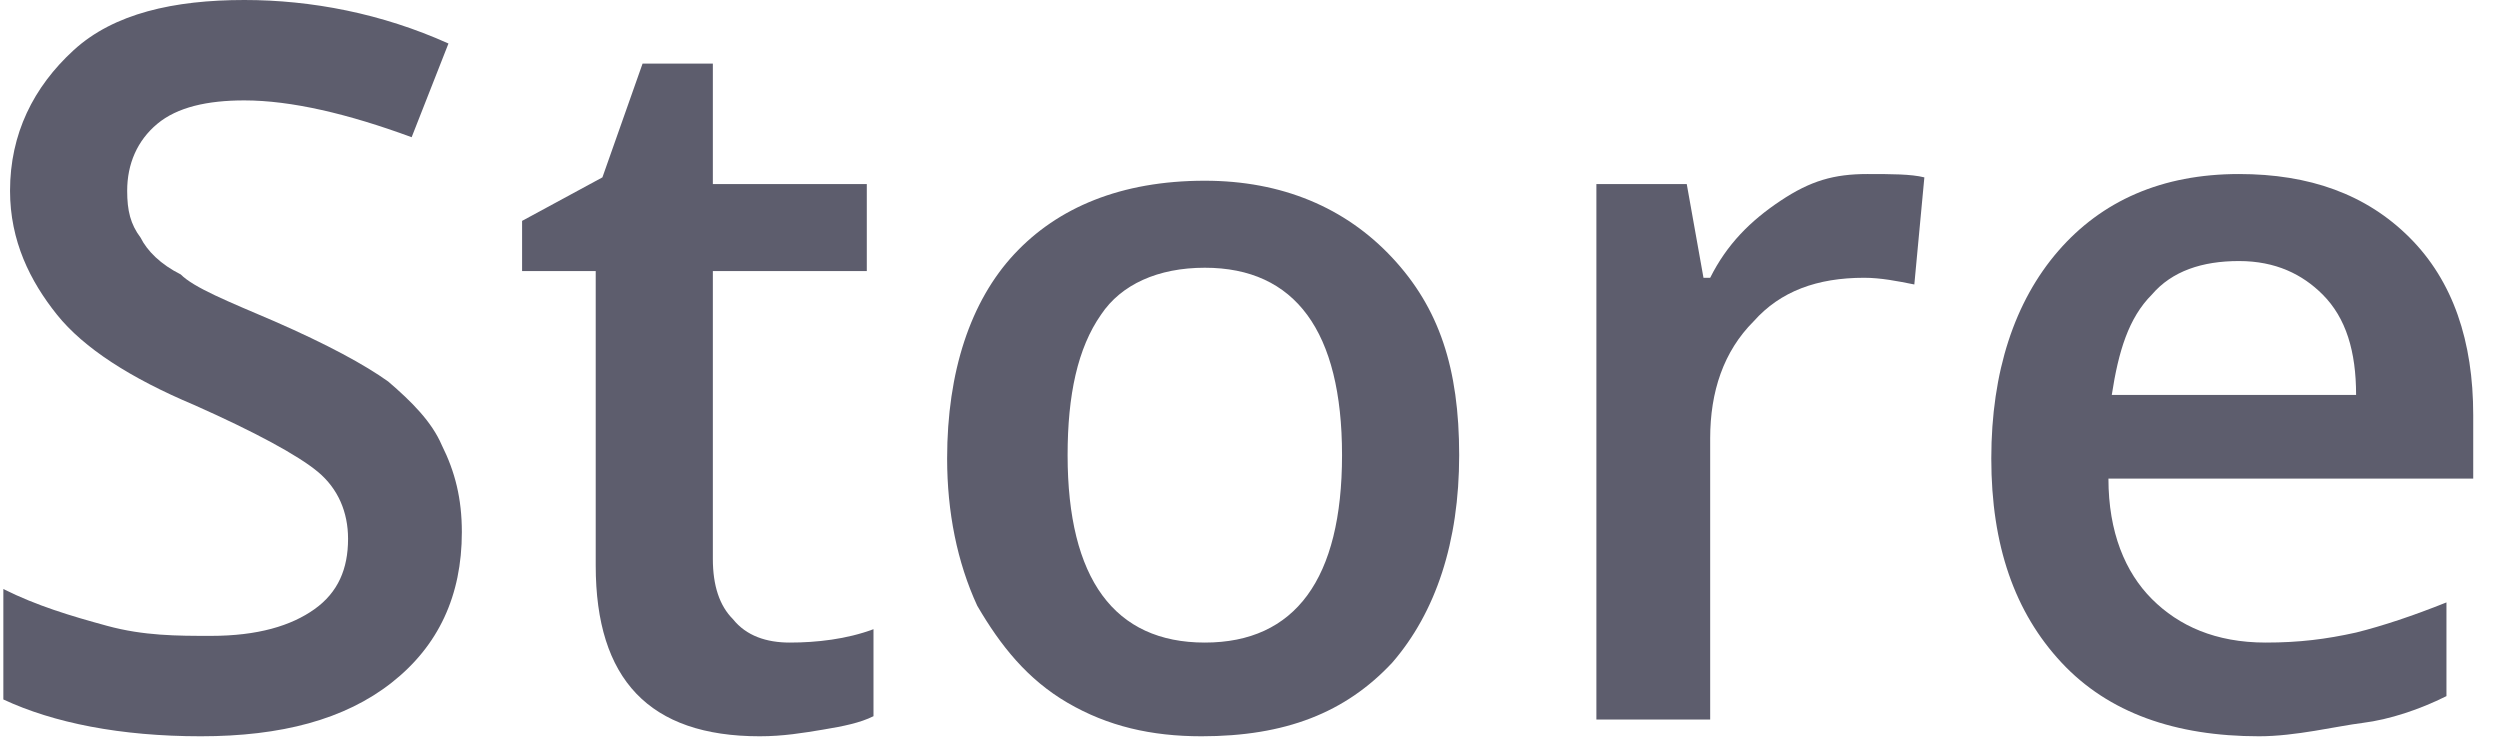
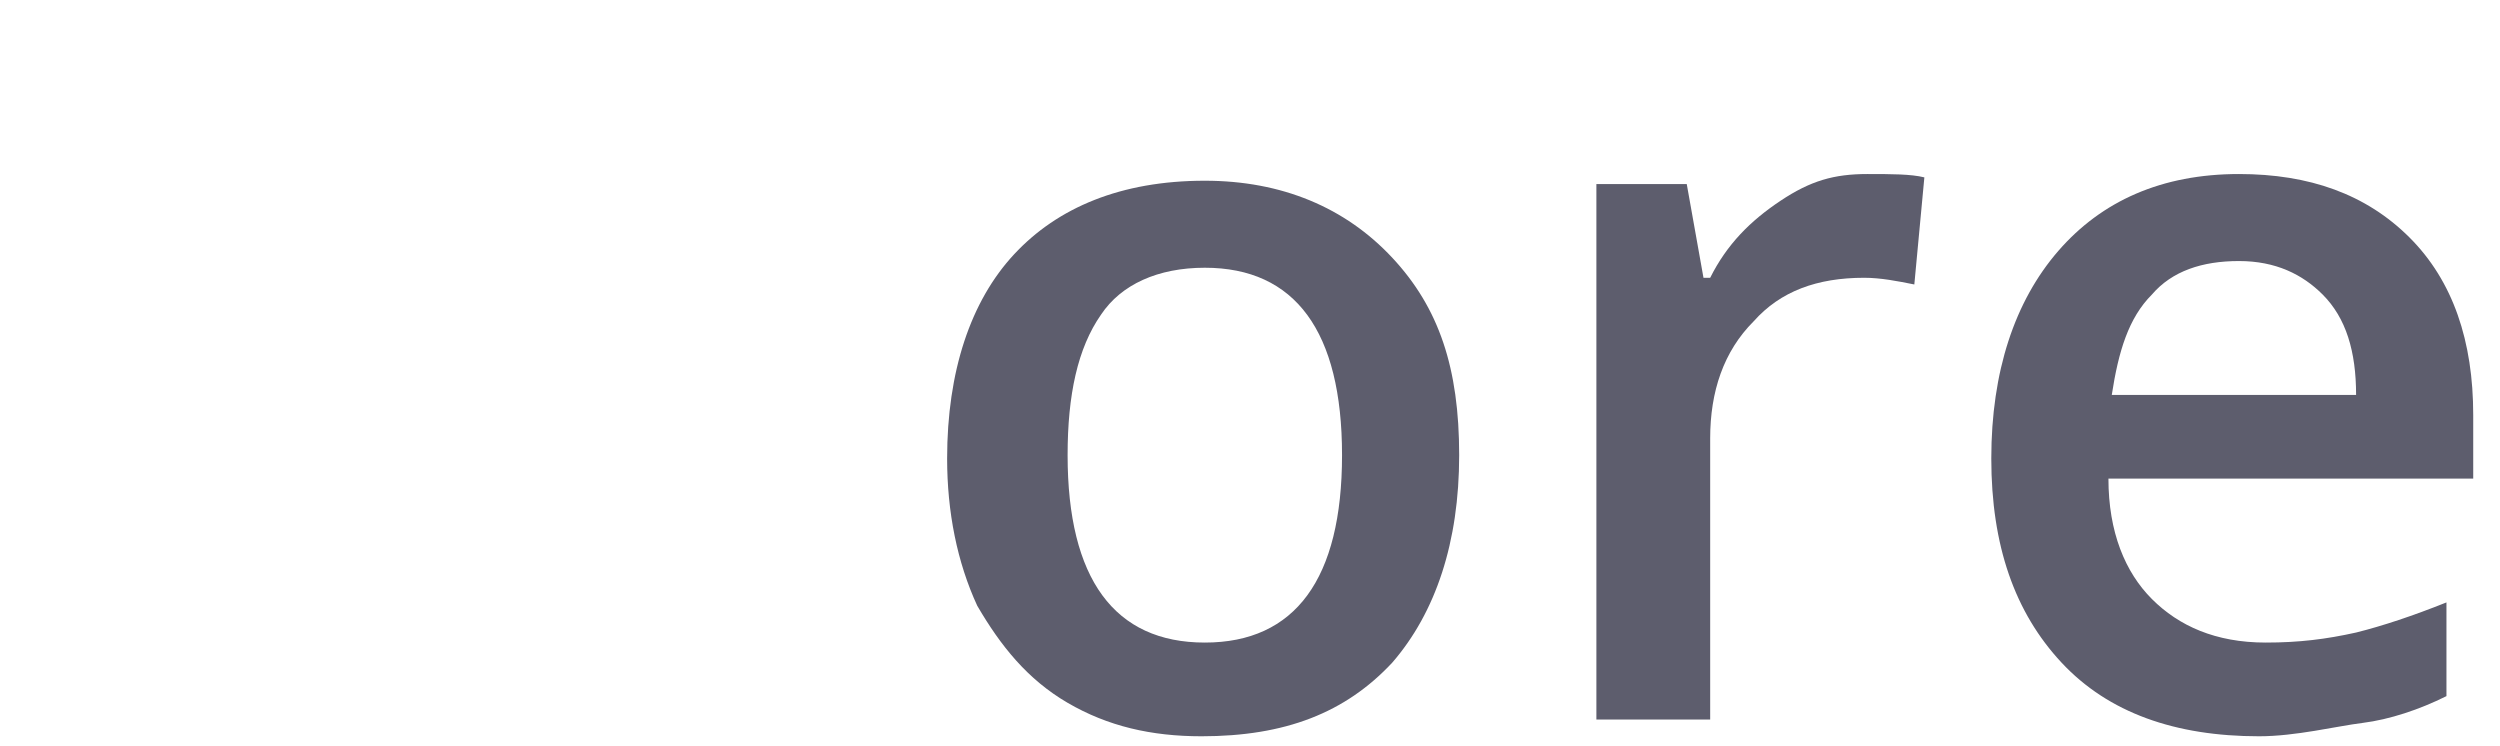
<svg xmlns="http://www.w3.org/2000/svg" version="1.1" id="Capa_1" x="0px" y="0px" viewBox="0 0 74.7 22.3" style="enable-background:new 0 0 74.7 22.3;" xml:space="preserve">
  <style type="text/css">
	.st0{fill:#5D5D6D;}
</style>
  <g>
-     <path class="st0" d="M13.8,15.9c0,1.9-0.7,3.4-2.1,4.5S8.4,22,6,22s-4.4-0.4-5.9-1.1v-3.3c1,0.5,2,0.8,3.1,1.1S5.3,19,6.3,19   c1.4,0,2.4-0.3,3.1-0.8c0.7-0.5,1-1.2,1-2.1c0-0.8-0.3-1.5-0.9-2s-1.9-1.2-3.7-2c-1.9-0.8-3.3-1.7-4.1-2.7S0.3,7.2,0.3,5.7   C0.3,4,1,2.6,2.2,1.5S5.2,0,7.3,0c2,0,4.1,0.4,6.1,1.3l-1.1,2.8C10.4,3.4,8.7,3,7.3,3c-1.1,0-2,0.2-2.6,0.7S3.8,4.9,3.8,5.7   c0,0.6,0.1,1,0.4,1.4c0.2,0.4,0.6,0.8,1.2,1.1C5.8,8.6,6.8,9,8.2,9.6c1.6,0.7,2.7,1.3,3.4,1.8c0.7,0.6,1.3,1.2,1.6,1.9   C13.6,14.1,13.8,14.9,13.8,15.9z" />
-     <path class="st0" d="M23.6,19.2c0.8,0,1.7-0.1,2.5-0.4v2.6c-0.4,0.2-0.9,0.3-1.5,0.4C24,21.9,23.4,22,22.7,22   c-3.3,0-4.9-1.7-4.9-5.1V8.1h-2.2V6.6L18,5.3l1.2-3.4h2.1v3.6h4.6v2.6h-4.6v8.6c0,0.8,0.2,1.4,0.6,1.8C22.3,19,22.9,19.2,23.6,19.2   z" />
    <path class="st0" d="M43.6,13.6c0,2.6-0.7,4.7-2,6.2c-1.4,1.5-3.2,2.2-5.7,2.2c-1.5,0-2.8-0.3-4-1c-1.2-0.7-2-1.7-2.7-2.9   c-0.6-1.3-0.9-2.8-0.9-4.4c0-2.6,0.7-4.7,2-6.1s3.2-2.2,5.7-2.2c2.3,0,4.2,0.8,5.6,2.3S43.6,11,43.6,13.6z M31.9,13.6   c0,3.7,1.4,5.6,4.1,5.6c2.7,0,4.1-1.9,4.1-5.6C40.1,9.9,38.7,8,36,8c-1.4,0-2.5,0.5-3.1,1.4C32.2,10.4,31.9,11.8,31.9,13.6z" />
    <path class="st0" d="M55.8,5.2c0.7,0,1.3,0,1.7,0.1l-0.3,3.2c-0.5-0.1-1-0.2-1.5-0.2c-1.4,0-2.5,0.4-3.3,1.3   c-0.9,0.9-1.3,2.1-1.3,3.5v8.4h-3.4V5.5h2.7l0.5,2.8h0.2c0.5-1,1.2-1.7,2.1-2.3S54.8,5.2,55.8,5.2z" />
    <path class="st0" d="M67.5,22c-2.5,0-4.5-0.7-5.9-2.2c-1.4-1.5-2.1-3.5-2.1-6.1c0-2.6,0.7-4.7,2-6.2c1.3-1.5,3.1-2.3,5.4-2.3   c2.1,0,3.8,0.6,5.1,1.9s1.9,3.1,1.9,5.3v1.9H63c0,1.6,0.5,2.8,1.3,3.6c0.8,0.8,1.9,1.3,3.4,1.3c1,0,1.8-0.1,2.7-0.3   c0.8-0.2,1.7-0.5,2.7-0.9v2.8c-0.8,0.4-1.7,0.7-2.5,0.8S68.6,22,67.5,22z M66.9,7.8c-1.1,0-2,0.3-2.6,1c-0.7,0.7-1,1.7-1.2,3h7.3   c0-1.3-0.3-2.3-1-3C68.8,8.2,68,7.8,66.9,7.8z" />
  </g>
</svg>